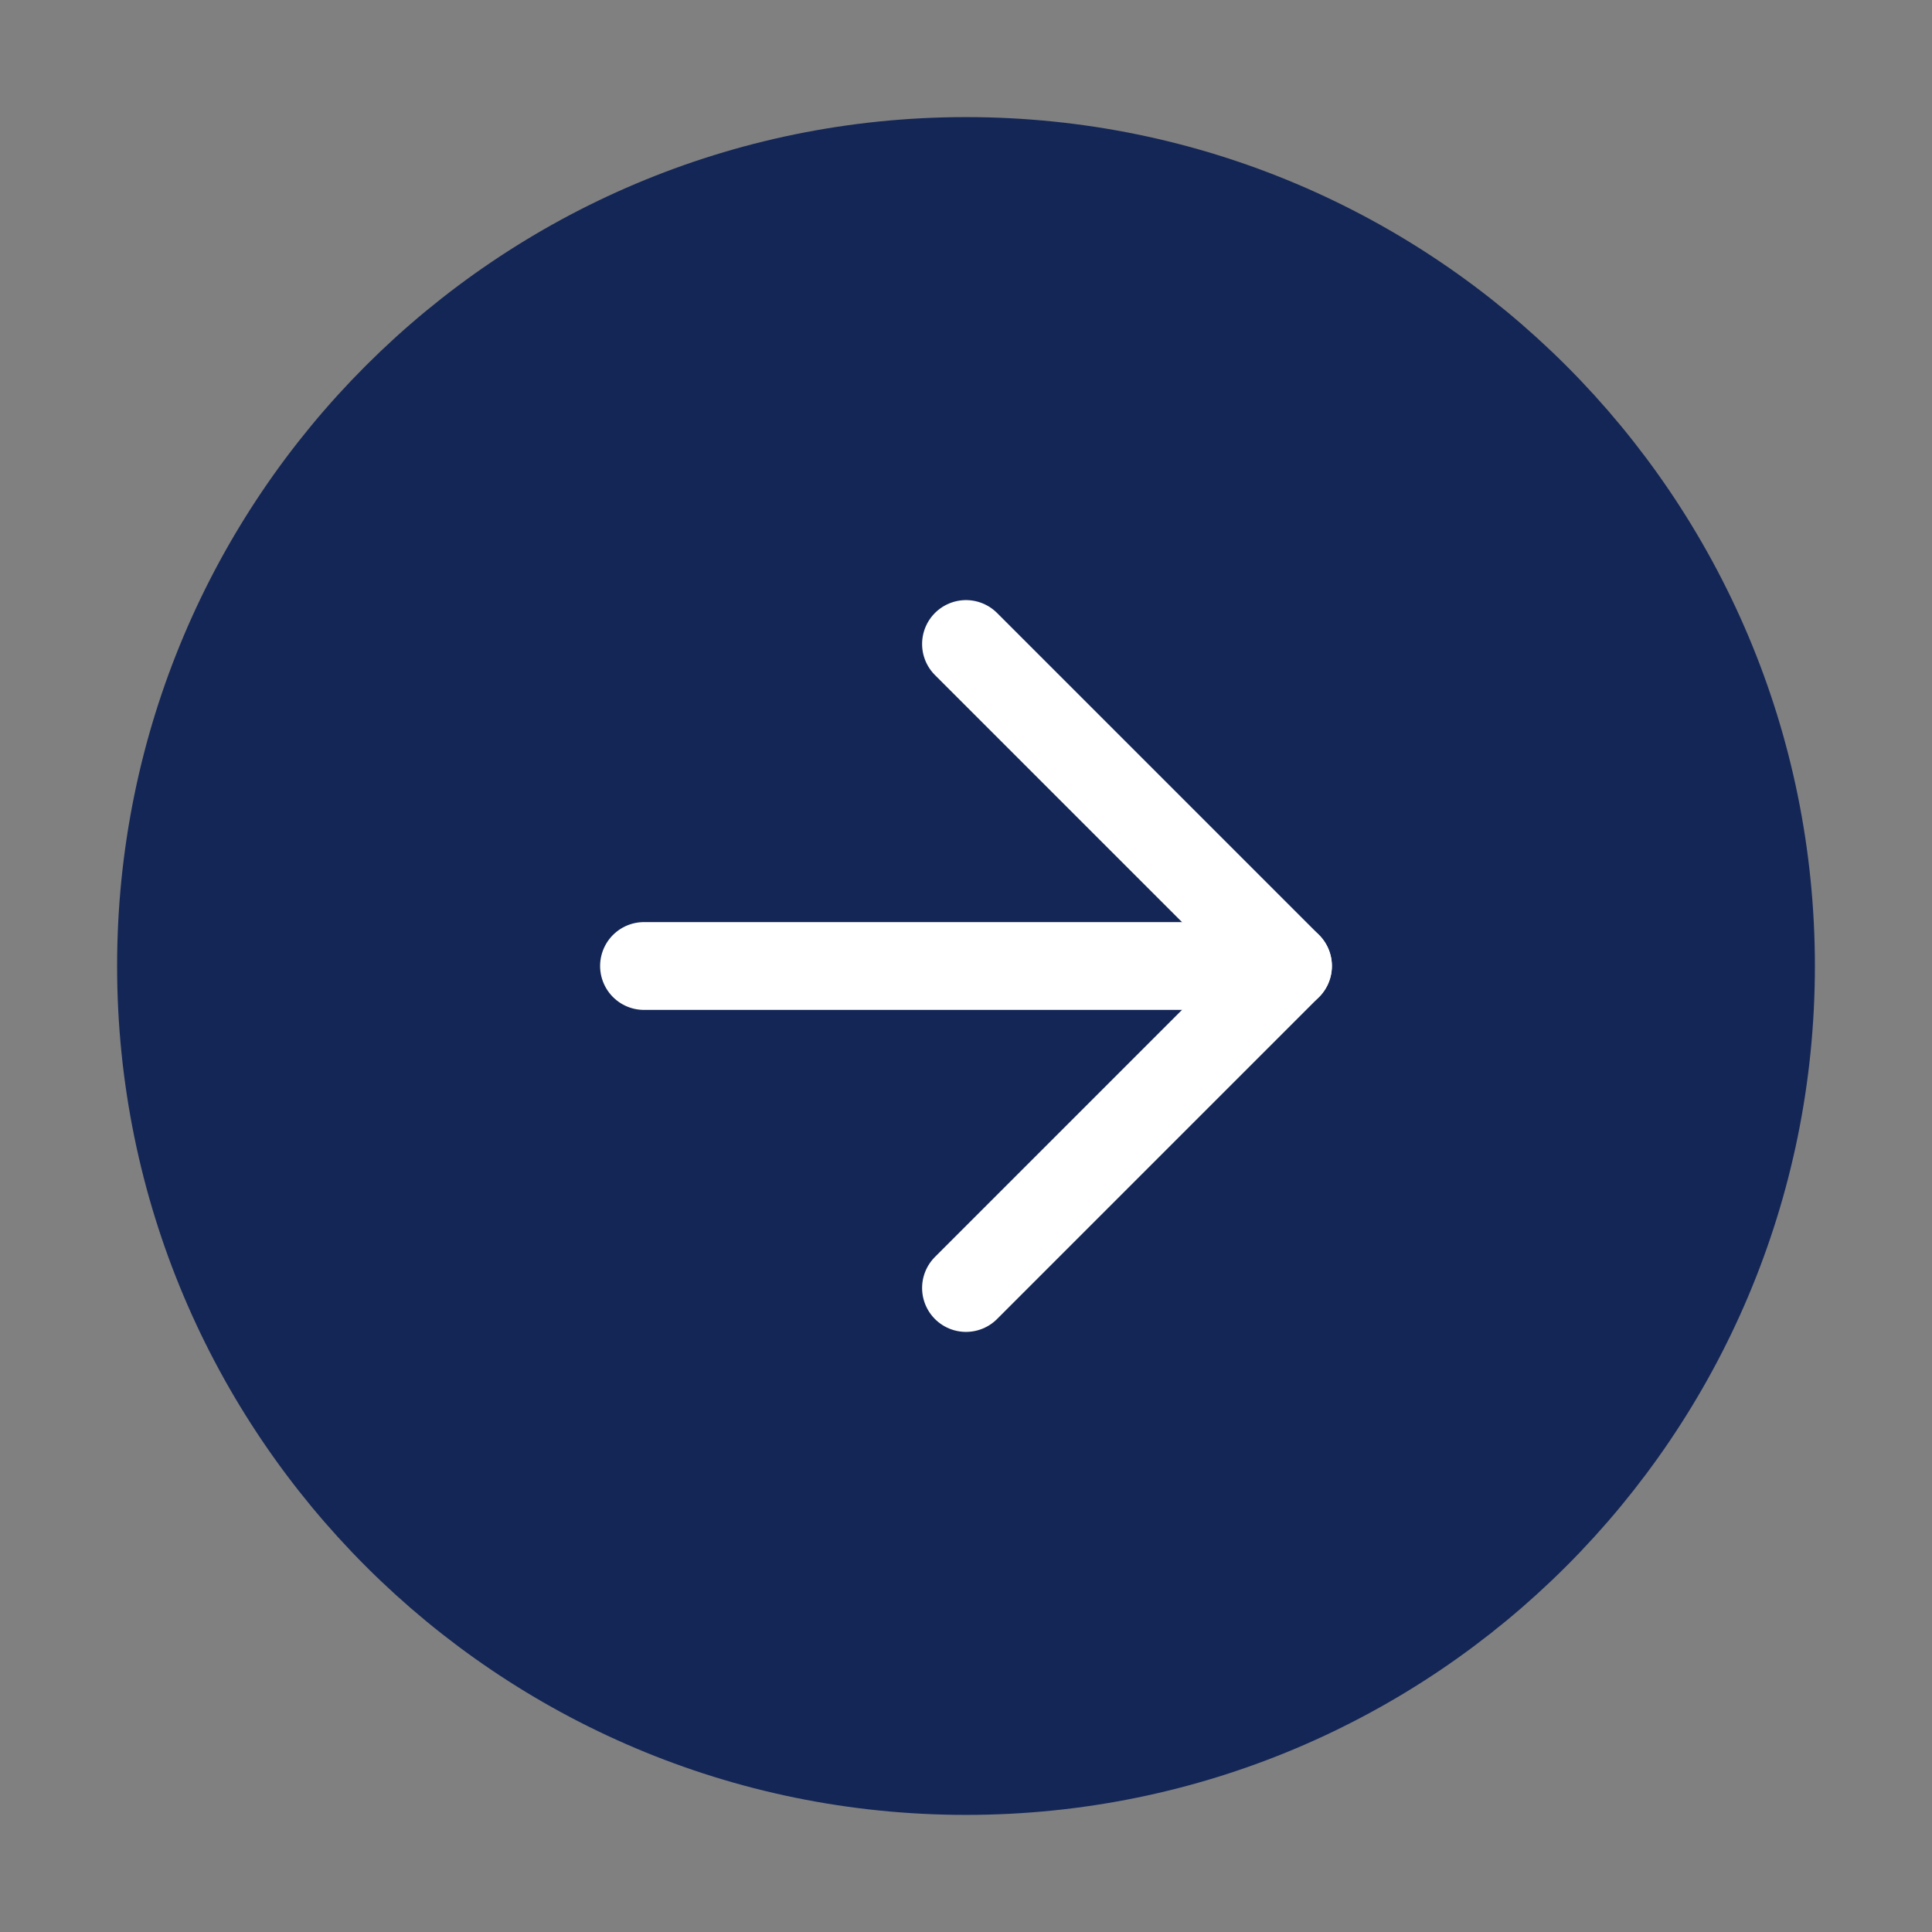
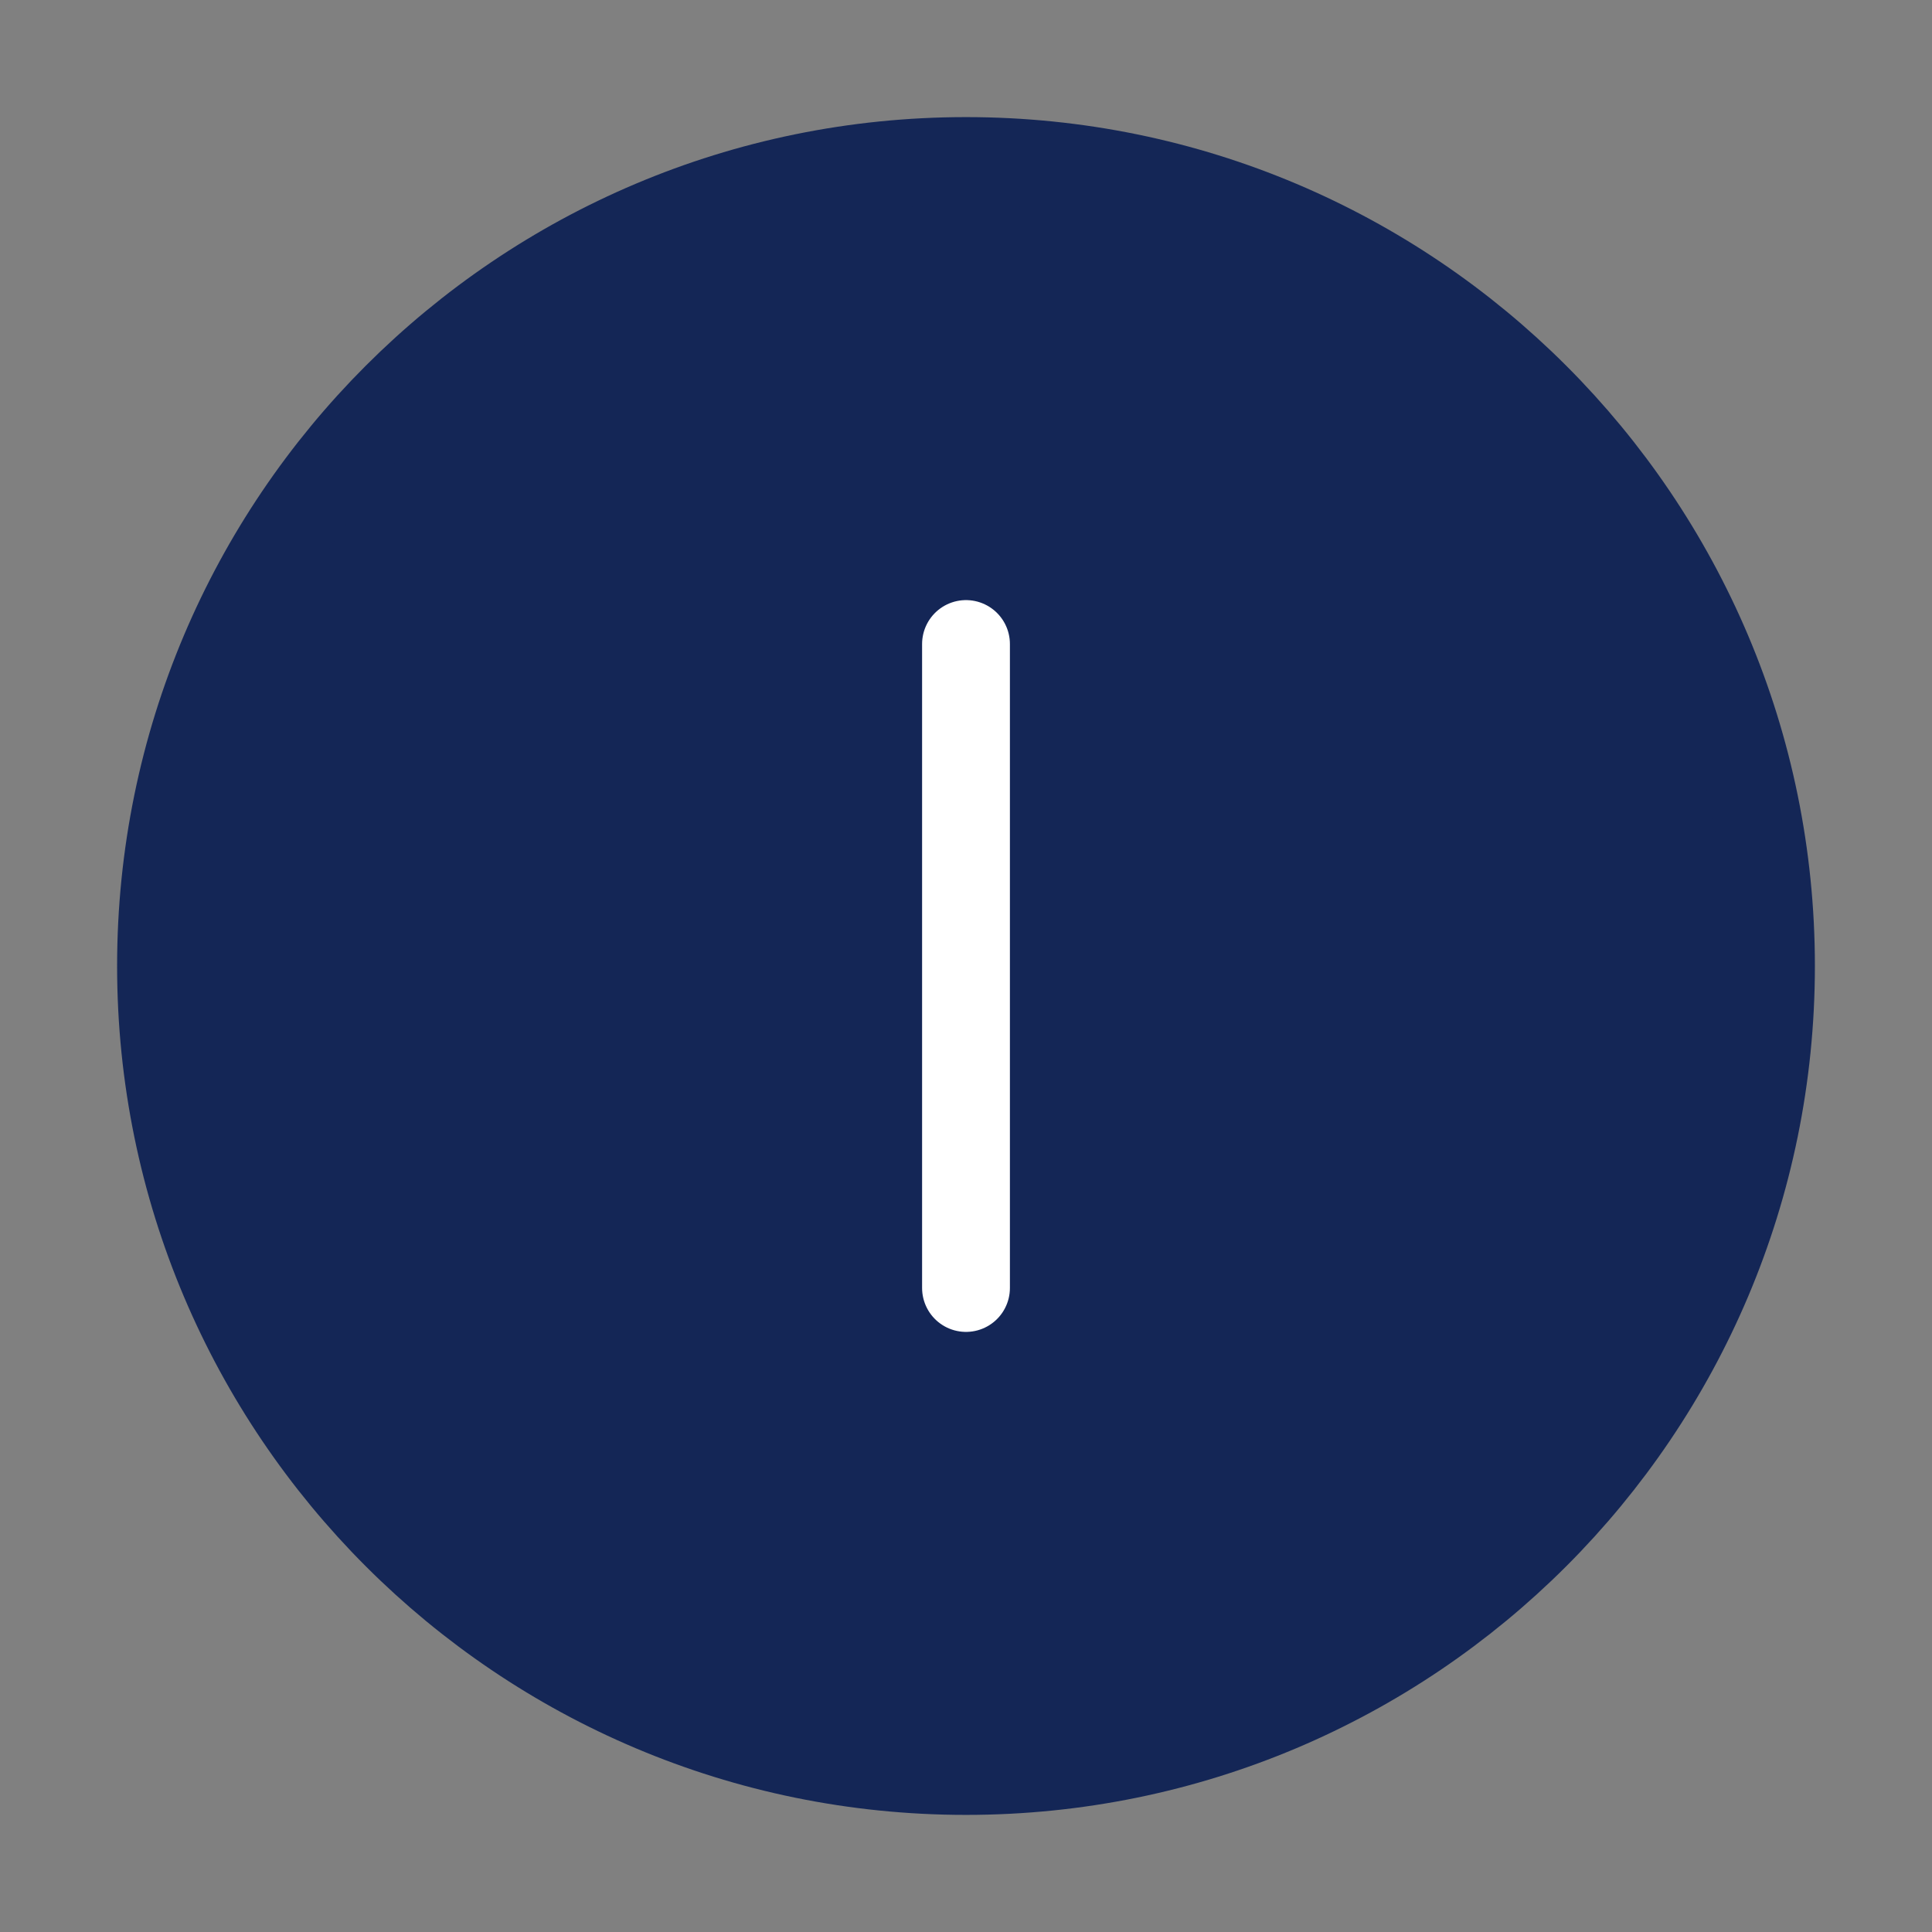
<svg xmlns="http://www.w3.org/2000/svg" width="44" height="44" viewBox="0 0 44 44" fill="none">
  <rect x="0" y="0" width="44" height="44" fill="#808080" stroke="none" />
  <path d="M22 40.333C32.125 40.333 40.333 32.125 40.333 22C40.333 11.875 32.125 3.667 22 3.667C11.875 3.667 3.667 11.875 3.667 22C3.667 32.125 11.875 40.333 22 40.333Z" fill="#142656" stroke="#142656" stroke-width="2" stroke-linecap="round" stroke-linejoin="round" />
-   <path d="M22 29.333L29.333 22L22 14.667" stroke="white" stroke-width="2" stroke-linecap="round" stroke-linejoin="round" />
-   <path d="M14.667 22H29.333" stroke="white" stroke-width="2" stroke-linecap="round" stroke-linejoin="round" />
+   <path d="M22 29.333L22 14.667" stroke="white" stroke-width="2" stroke-linecap="round" stroke-linejoin="round" />
</svg>